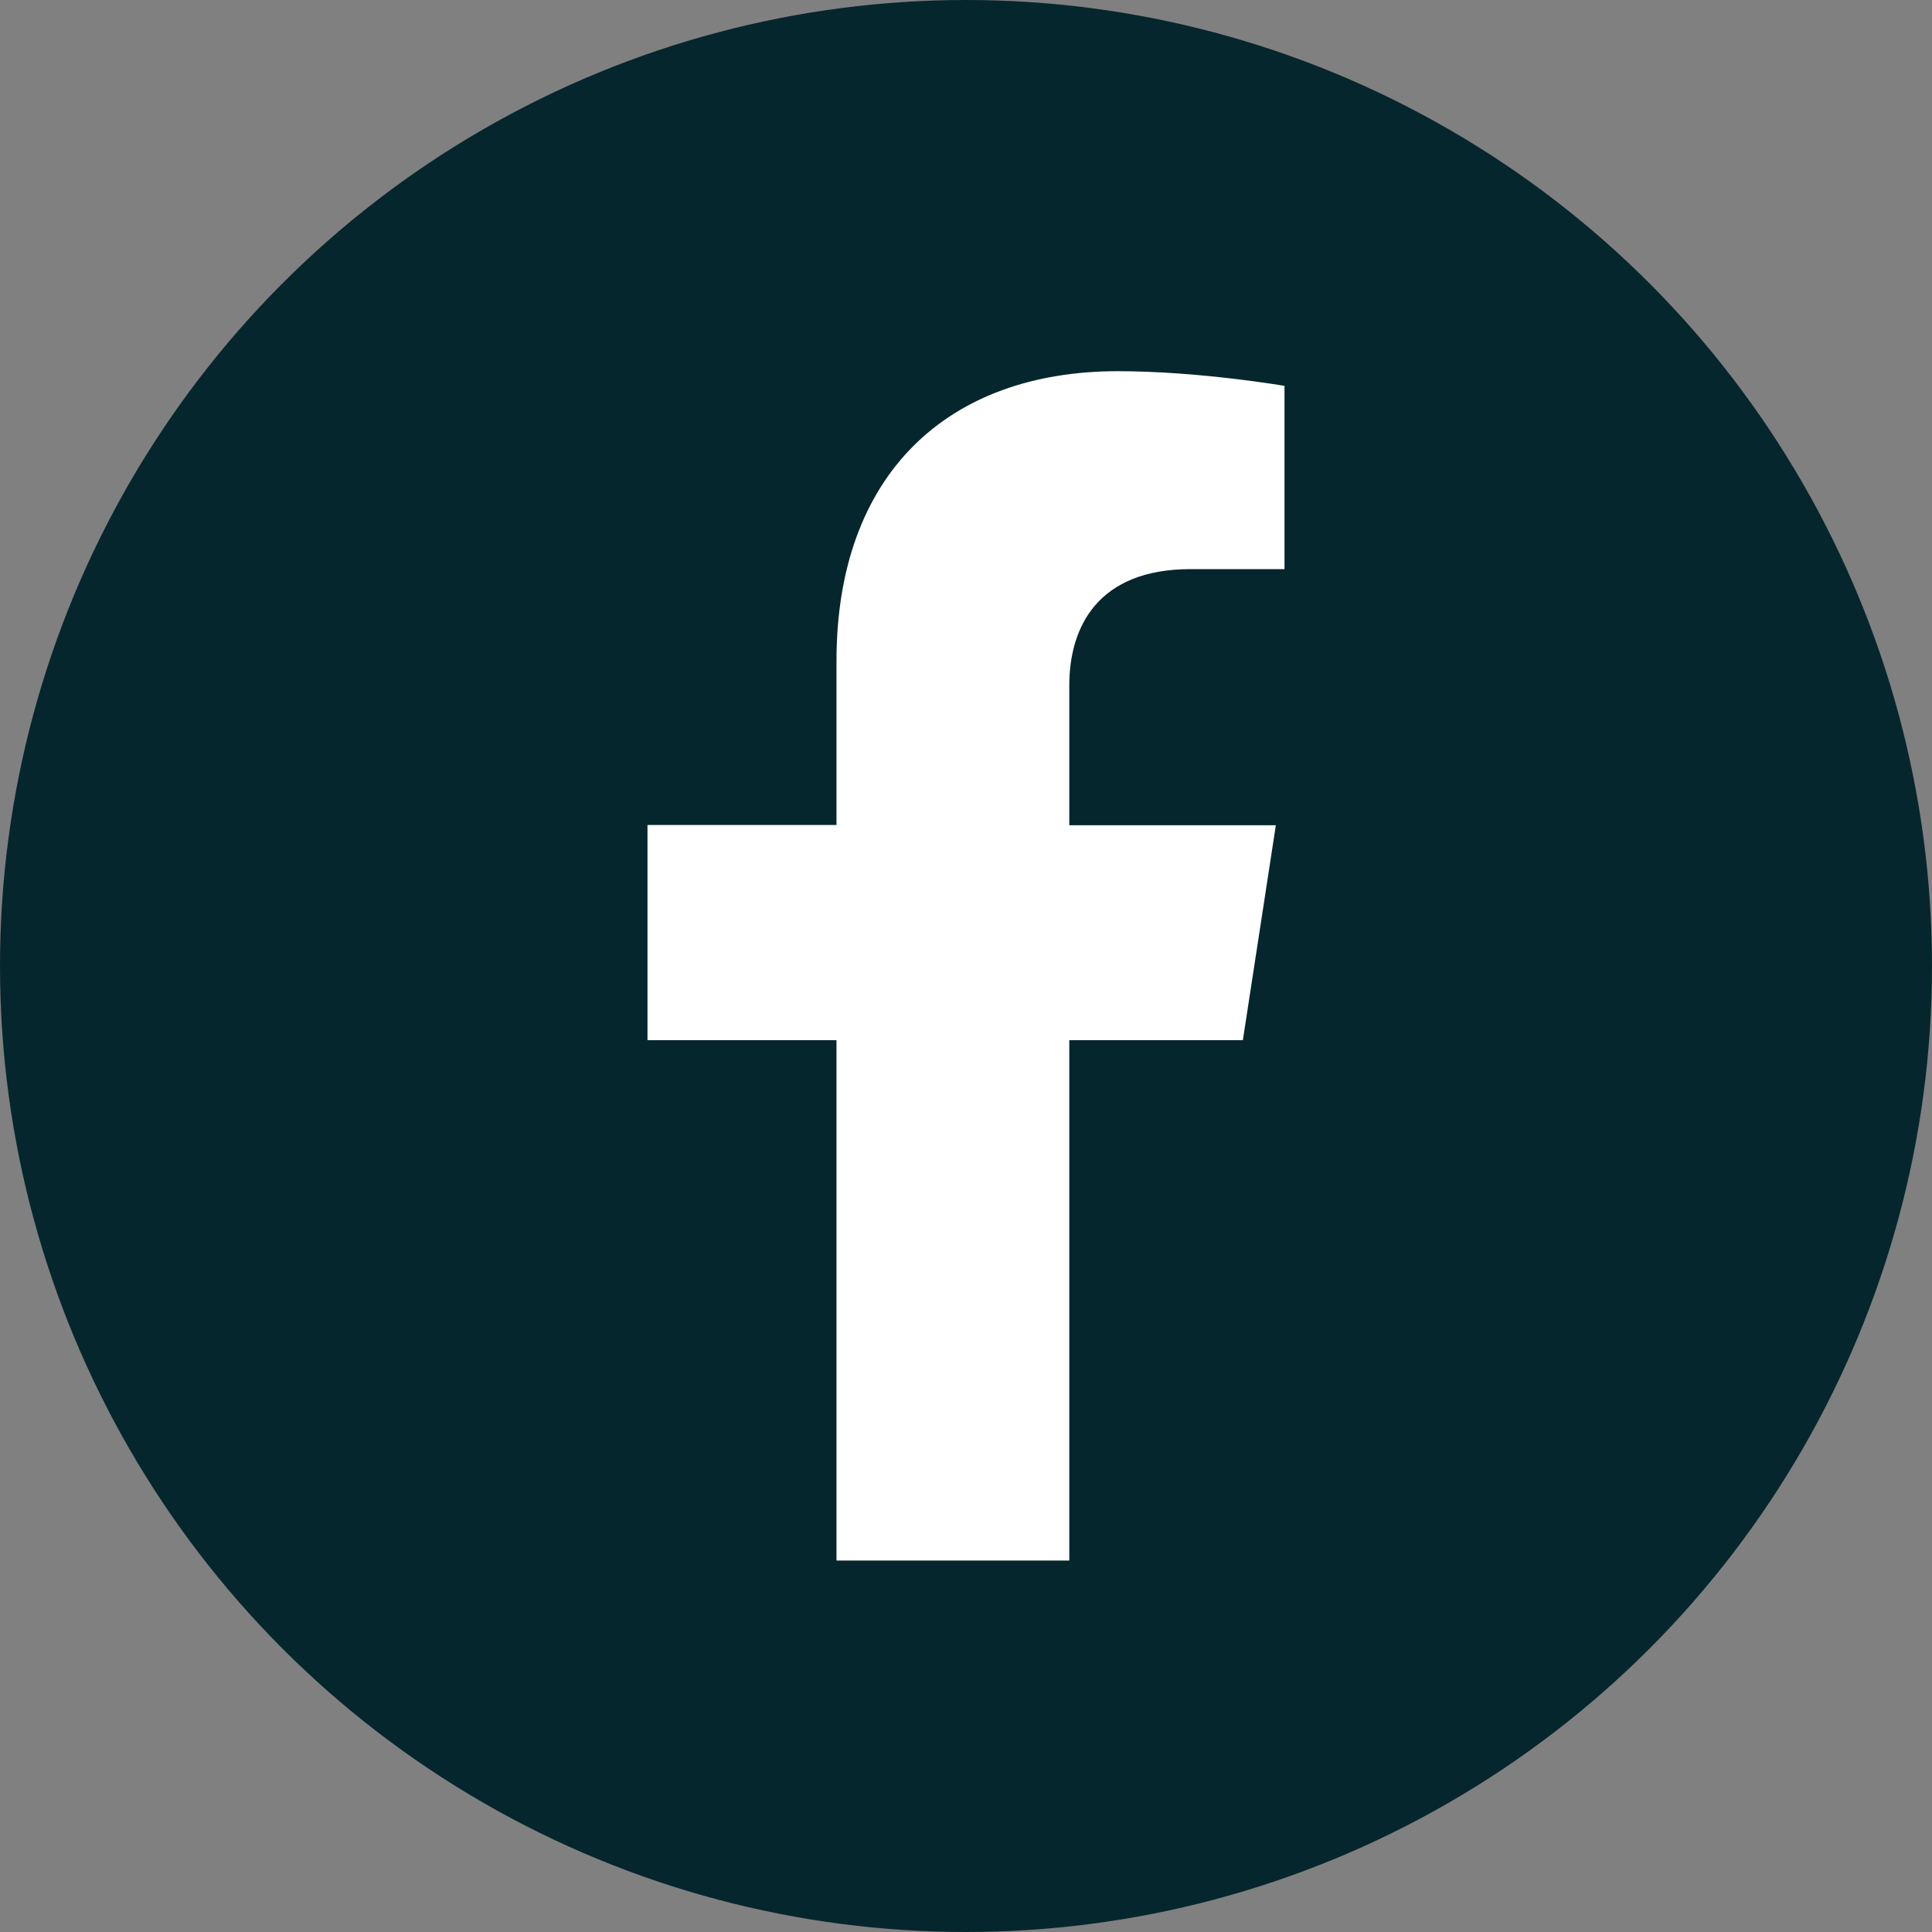
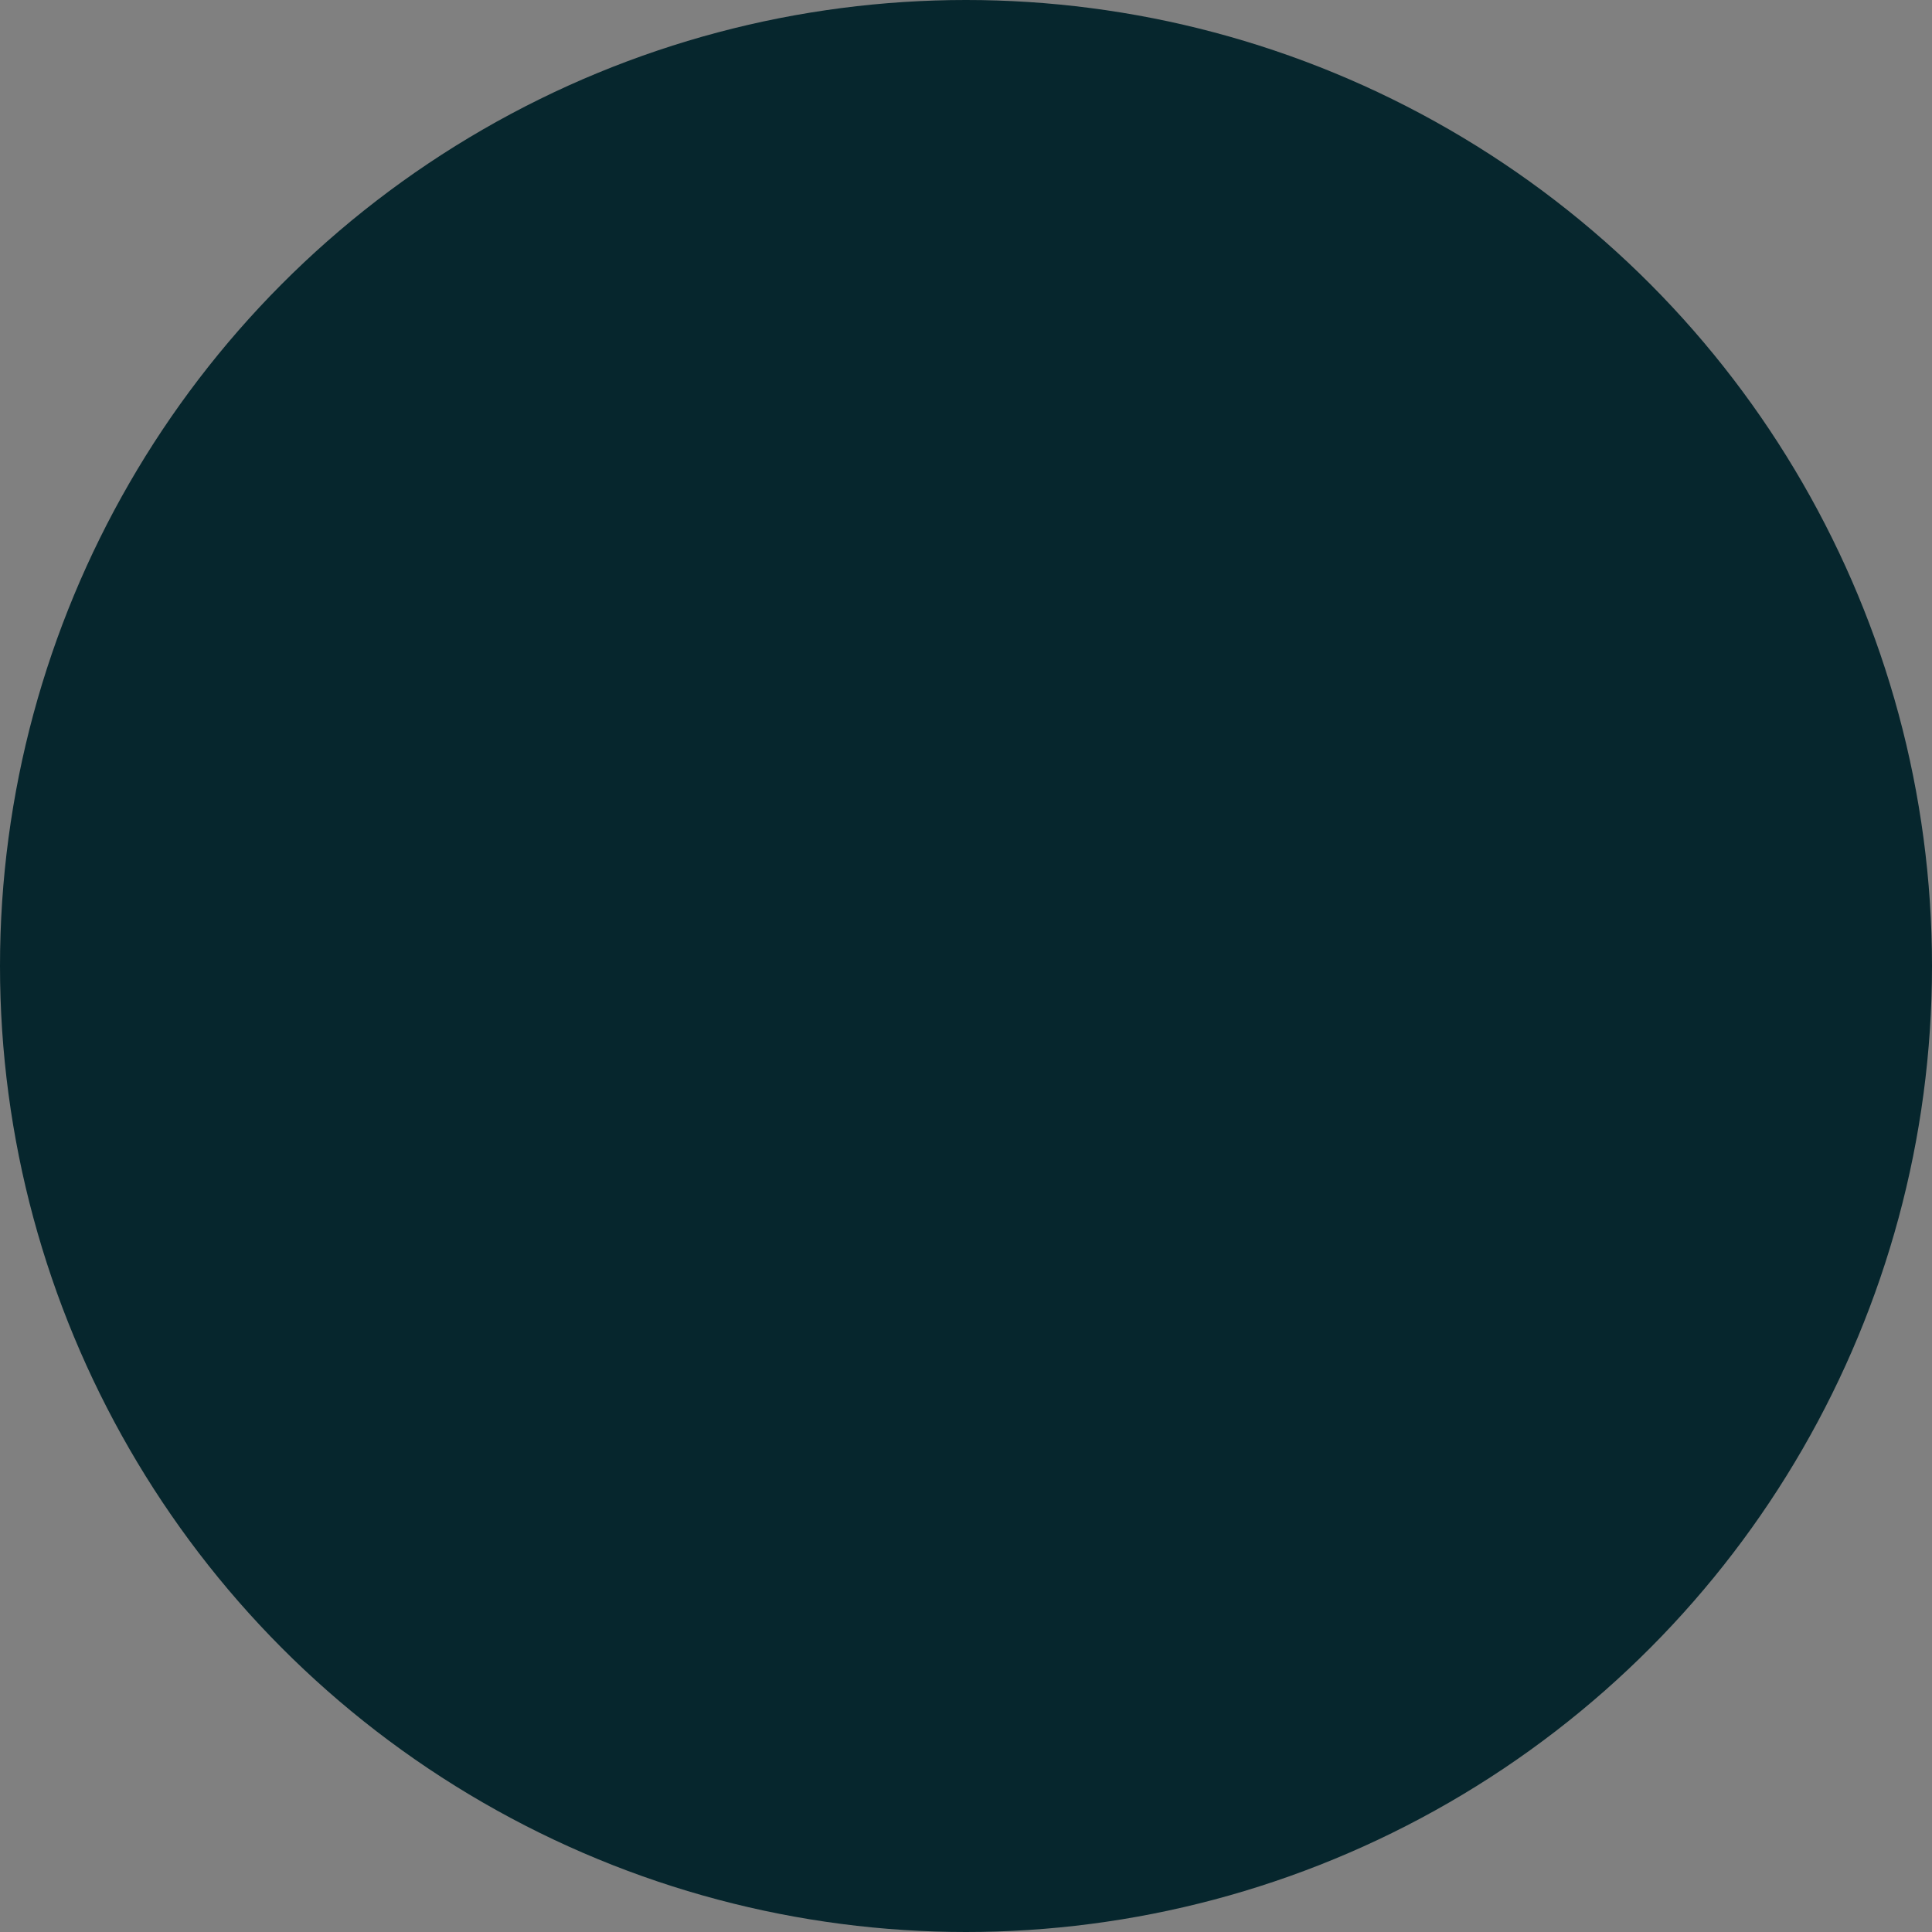
<svg xmlns="http://www.w3.org/2000/svg" id="Layer_1" version="1.1" viewBox="0 0 73.7 73.7">
  <rect x="0" y="0" width="73.7" height="73.7" fill="#808080" stroke="none" />
  <defs>
    <style>
      .st0 {
        fill: #06262d;
      }

      .st1 {
        fill: #fff;
      }
    </style>
  </defs>
  <circle class="st0" cx="36.85" cy="36.85" r="36.85" />
-   <path class="st1" d="M47.41,39.69l1.26-8.21h-7.88v-5.33c0-2.25,1.1-4.44,4.63-4.44h3.58v-6.99s-3.25-.56-6.36-.56c-6.49,0-10.73,3.93-10.73,11.05v6.26h-7.21v8.21h7.21v19.85h8.88v-19.85h6.62Z" />
</svg>